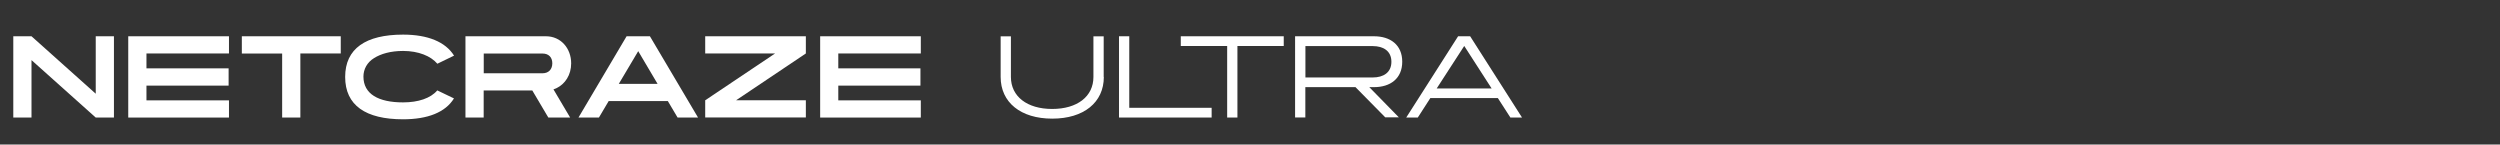
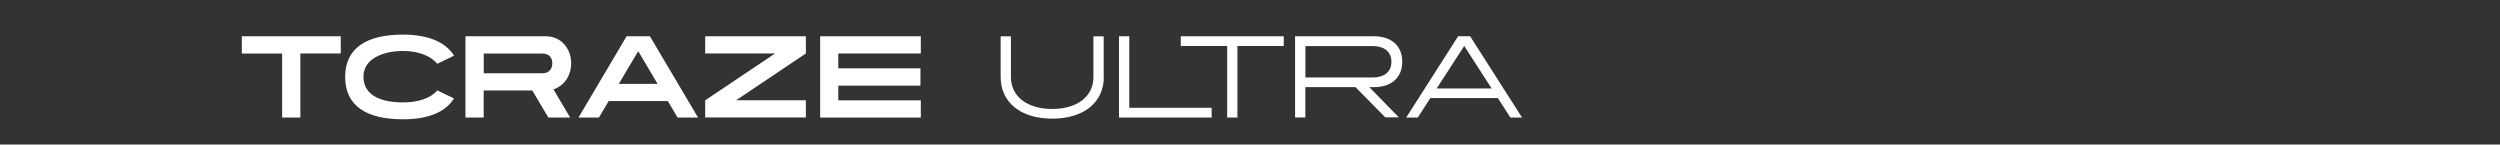
<svg xmlns="http://www.w3.org/2000/svg" id="Layer_2" data-name="Layer 2" viewBox="0 0 346 20">
  <rect x="0" y="0" width="346" height="20" fill="#333333" stroke="none" />
  <defs>
    <style>
      .cls-1 {
        fill: #fff;
      }

      .cls-2 {
        fill: none;
      }
    </style>
  </defs>
  <g id="Ultra">
    <rect class="cls-2" width="346" height="20" />
    <g>
-       <path class="cls-1" d="M1.84,5.02h2.52l8.89,7.95v-7.95h2.52v11.25h-2.52l-8.89-7.95v7.95H1.84V5.02Z" />
-       <path class="cls-1" d="M17.75,5.02h13.94v2.38h-11.42v2.06h11.37v2.39h-11.37v2.04h11.42v2.38h-13.94V5.02Z" />
      <path class="cls-1" d="M33.47,5.02h13.69v2.38h-5.59v8.87h-2.52V7.41h-5.58v-2.38Z" />
      <path class="cls-1" d="M55.78,16.51c-5.17,0-8.01-1.93-8.01-5.86s2.85-5.86,8.02-5.86c3.42,0,5.87,1.01,7.05,2.91l-2.31,1.12c-.9-1.06-2.6-1.77-4.74-1.77-1.74,0-3.08.4-4.02.99-.95.58-1.47,1.53-1.47,2.56,0,2.4,2.06,3.57,5.48,3.57,2.11,0,3.82-.57,4.74-1.66l2.31,1.11c-1.19,1.93-3.63,2.89-7.05,2.89Z" />
      <path class="cls-1" d="M64.43,5.02h11.14c2.03,0,3.48,1.65,3.48,3.75,0,1.59-.83,2.87-2.07,3.45-.12.06-.24.1-.38.15l2.31,3.9h-3.02l-2.22-3.75h-6.73v3.75h-2.52V5.02ZM66.95,10.14h8.14c.83,0,1.35-.54,1.35-1.38s-.52-1.35-1.35-1.35h-8.14v2.73Z" />
      <path class="cls-1" d="M86.71,5.02h3.24l6.66,11.25h-2.83l-1.35-2.28h-8.19l-1.35,2.28h-2.83l6.66-11.25ZM85.64,11.61h5.37l-2.68-4.53-2.69,4.53Z" />
      <path class="cls-1" d="M97.6,5.02h13.93v2.38l-9.66,6.48h9.66v2.38h-13.93v-2.38l9.67-6.48h-9.67v-2.38Z" />
      <path class="cls-1" d="M113.51,5.02h13.93v2.38h-11.42v2.06h11.37v2.39h-11.37v2.04h11.42v2.38h-13.93V5.02Z" />
      <path class="cls-1" d="M152.77,10.65c0,3.52-2.77,5.77-7.14,5.77s-7.14-2.25-7.14-5.77v-5.62h1.42v5.62c0,2.7,2.24,4.43,5.71,4.43s5.71-1.72,5.71-4.43v-5.62h1.42v5.62Z" />
      <path class="cls-1" d="M154.87,5.02h1.42v9.9h11.4v1.35h-12.82V5.02Z" />
      <path class="cls-1" d="M163.42,5.02h14.25v1.35h-6.41v9.9h-1.42V6.37h-6.42v-1.35Z" />
      <path class="cls-1" d="M179.24,5.02h10.93c2.25,0,3.9,1.19,3.9,3.52s-1.65,3.52-3.9,3.52h-.66l4.09,4.18h-1.88l-4.12-4.18h-6.94v4.2h-1.42V5.02ZM180.67,10.72h9.34c1.42,0,2.56-.66,2.56-2.17s-1.14-2.17-2.56-2.17h-9.34v4.35Z" />
      <path class="cls-1" d="M194.62,16.27l7.18-11.25h1.67l7.18,11.25h-1.61l-1.74-2.7h-9.34l-1.74,2.7h-1.6ZM206.44,12.24l-3.79-5.88-3.81,5.88h7.6Z" />
    </g>
  </g>
</svg>